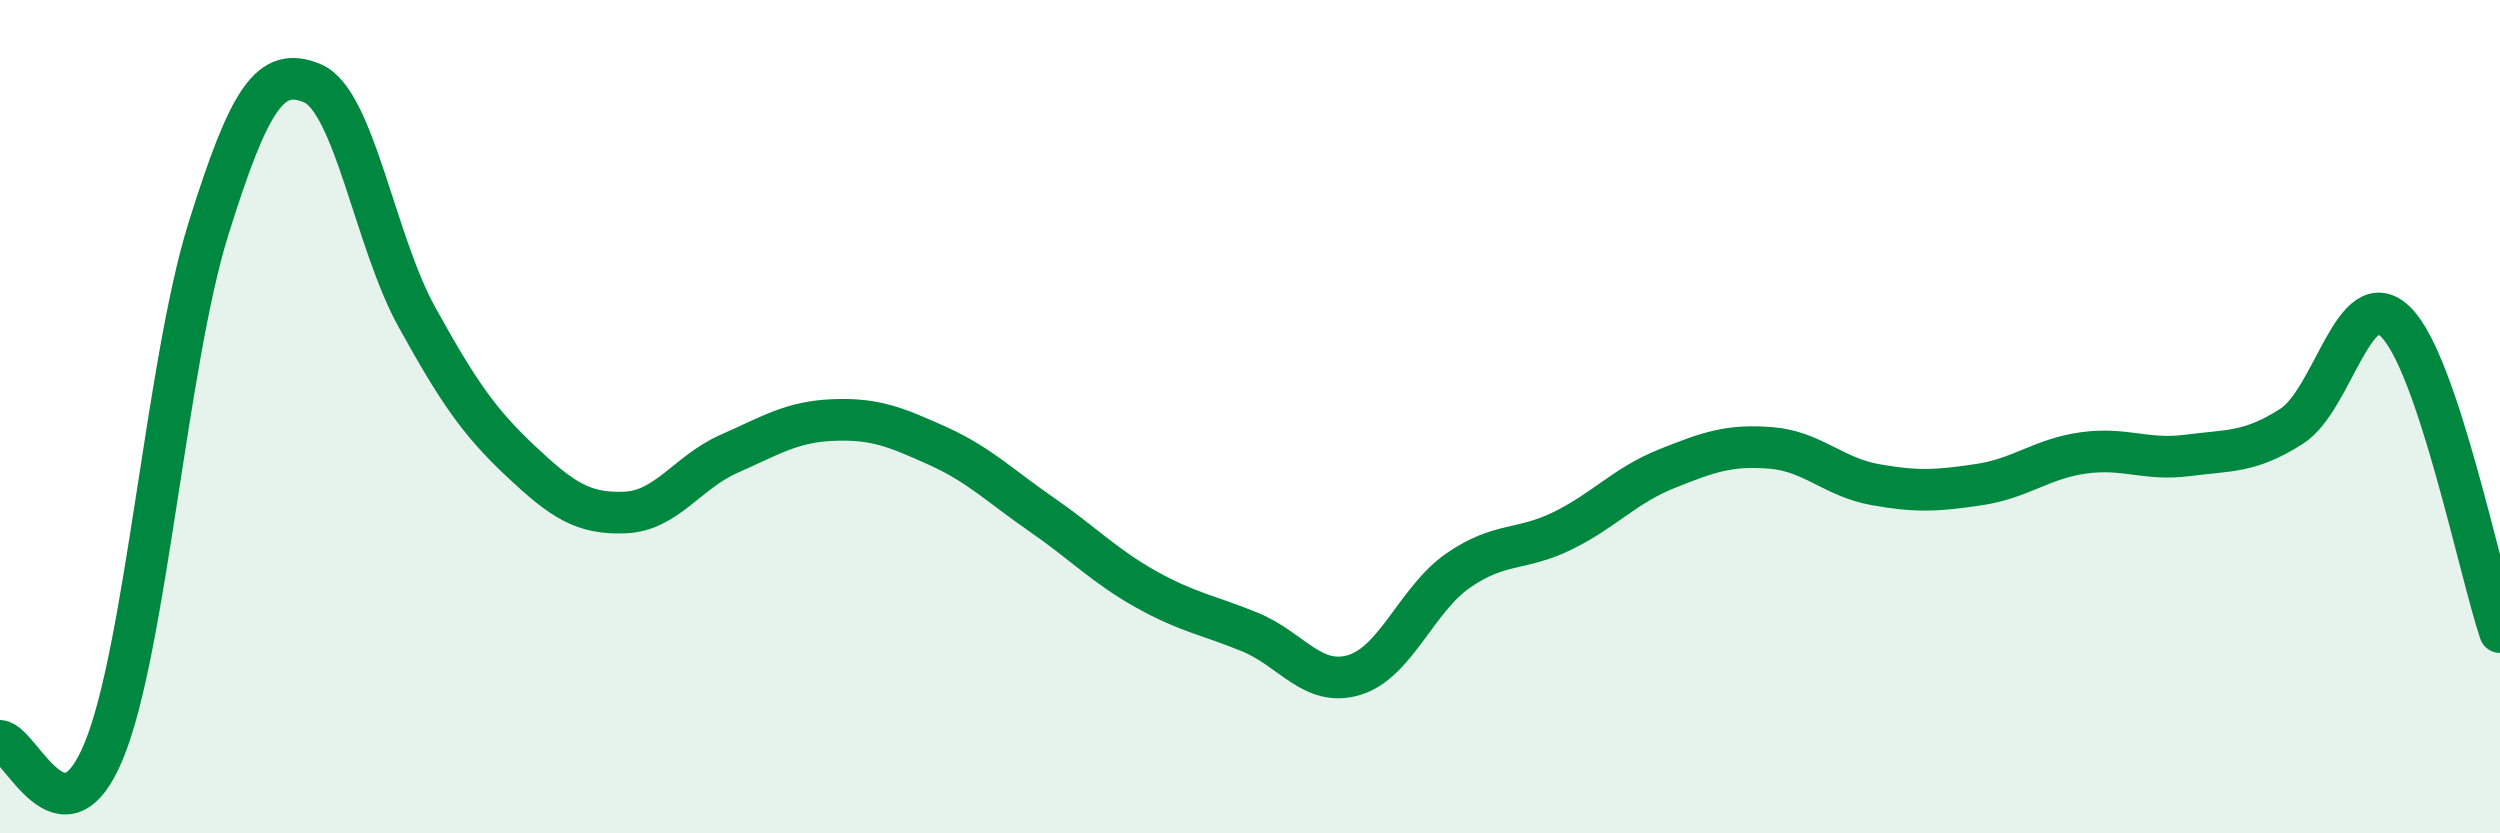
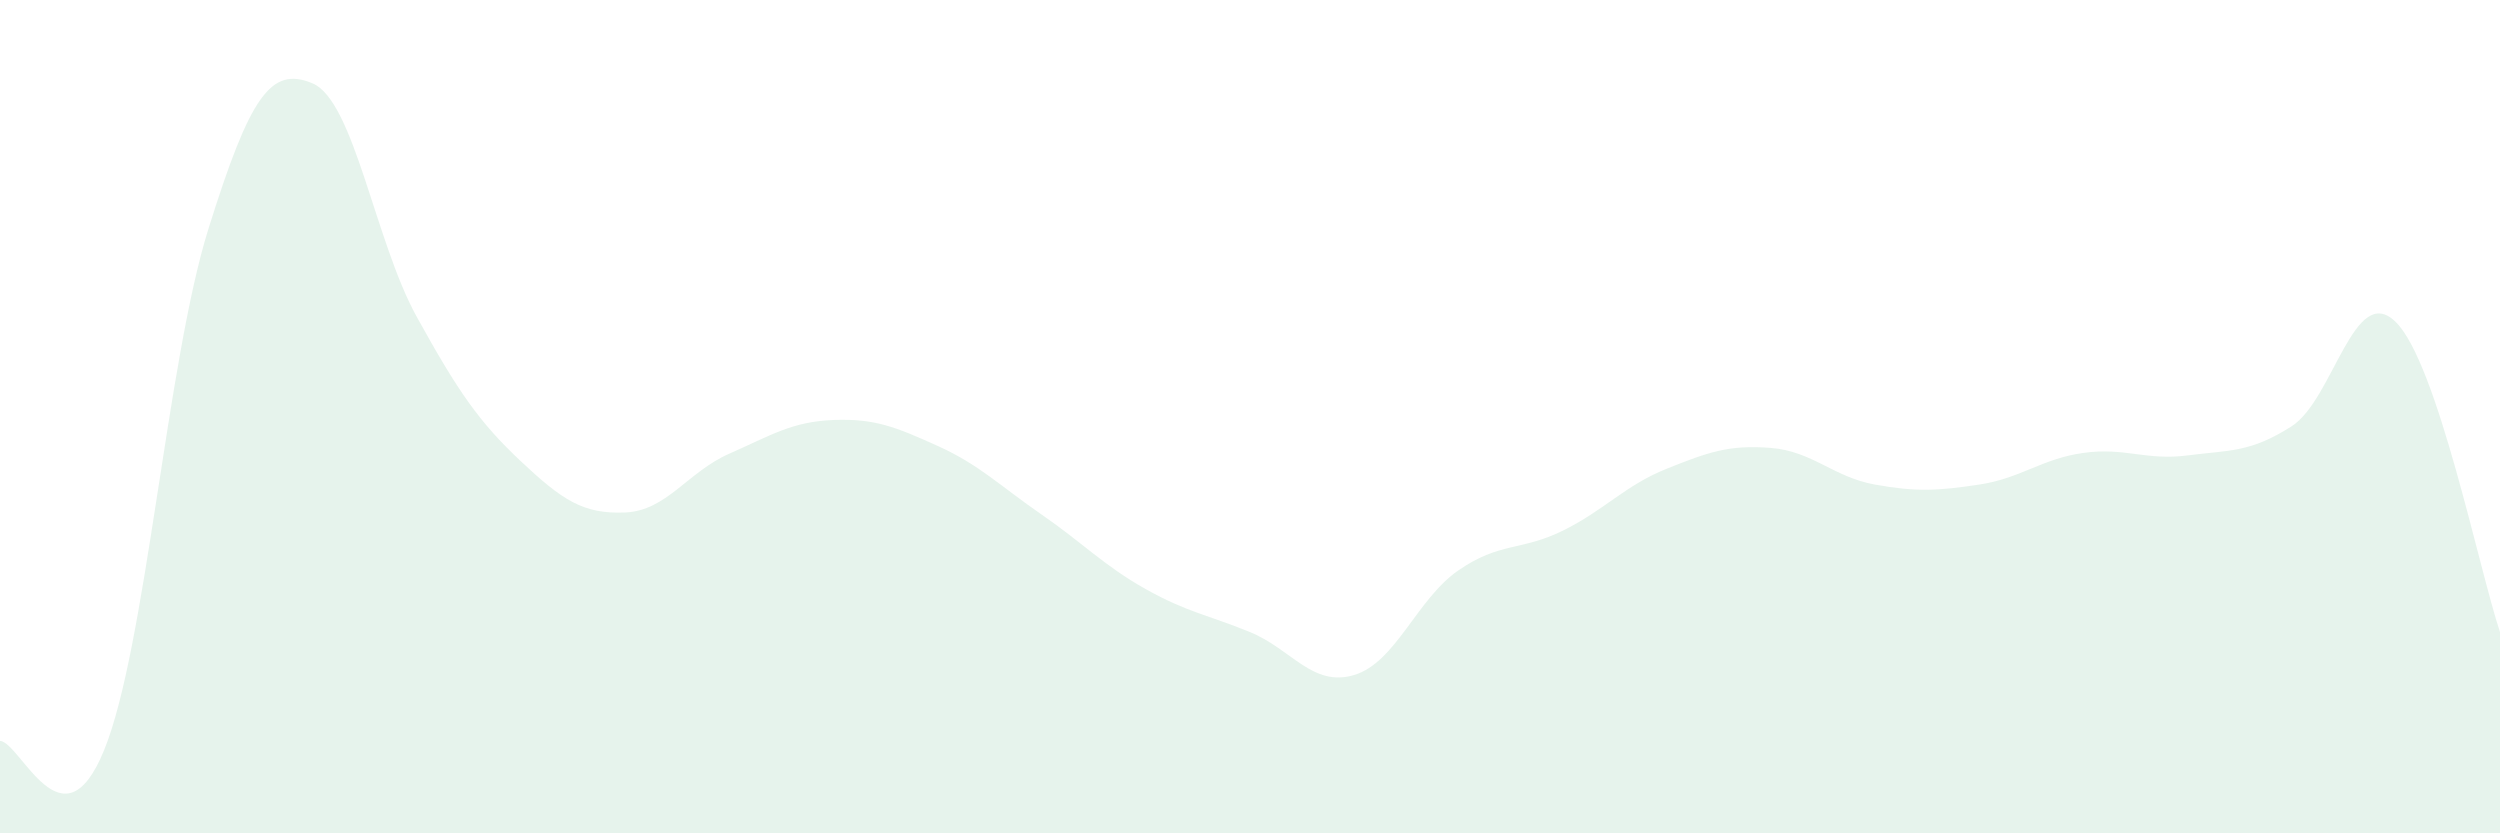
<svg xmlns="http://www.w3.org/2000/svg" width="60" height="20" viewBox="0 0 60 20">
  <path d="M 0,17.78 C 0.5,17.82 1.5,20.46 2.5,18 C 3.5,15.54 4,8.7 5,5.5 C 6,2.3 6.5,1.58 7.5,2 C 8.5,2.42 9,5.79 10,7.6 C 11,9.41 11.5,10.13 12.5,11.07 C 13.5,12.01 14,12.34 15,12.3 C 16,12.26 16.5,11.33 17.5,10.89 C 18.5,10.45 19,10.12 20,10.08 C 21,10.04 21.5,10.25 22.5,10.7 C 23.5,11.15 24,11.66 25,12.35 C 26,13.04 26.5,13.58 27.5,14.14 C 28.5,14.7 29,14.76 30,15.17 C 31,15.58 31.5,16.5 32.5,16.2 C 33.5,15.9 34,14.38 35,13.69 C 36,13 36.5,13.23 37.5,12.74 C 38.5,12.25 39,11.65 40,11.25 C 41,10.85 41.5,10.67 42.5,10.75 C 43.5,10.83 44,11.45 45,11.63 C 46,11.81 46.5,11.78 47.5,11.63 C 48.5,11.48 49,11.01 50,10.87 C 51,10.73 51.5,11.06 52.5,10.93 C 53.5,10.8 54,10.87 55,10.23 C 56,9.59 56.5,6.74 57.5,7.73 C 58.5,8.72 59.5,13.68 60,15.17L60 20L0 20Z" fill="#008740" opacity="0.1" stroke-linecap="round" stroke-linejoin="round" />
-   <path d="M 0,17.78 C 0.5,17.82 1.5,20.46 2.5,18 C 3.5,15.54 4,8.7 5,5.5 C 6,2.3 6.5,1.58 7.5,2 C 8.5,2.42 9,5.79 10,7.6 C 11,9.41 11.5,10.13 12.5,11.07 C 13.5,12.01 14,12.34 15,12.3 C 16,12.26 16.5,11.33 17.5,10.89 C 18.5,10.45 19,10.12 20,10.08 C 21,10.04 21.5,10.25 22.5,10.7 C 23.5,11.15 24,11.66 25,12.35 C 26,13.04 26.5,13.58 27.5,14.14 C 28.5,14.7 29,14.76 30,15.17 C 31,15.58 31.5,16.5 32.5,16.2 C 33.5,15.9 34,14.38 35,13.69 C 36,13 36.5,13.23 37.5,12.74 C 38.5,12.25 39,11.65 40,11.25 C 41,10.85 41.5,10.67 42.5,10.75 C 43.5,10.83 44,11.45 45,11.63 C 46,11.81 46.5,11.78 47.5,11.63 C 48.5,11.48 49,11.01 50,10.87 C 51,10.73 51.5,11.06 52.5,10.93 C 53.5,10.8 54,10.87 55,10.23 C 56,9.59 56.5,6.74 57.5,7.73 C 58.5,8.72 59.5,13.68 60,15.17" stroke="#008740" stroke-width="1" fill="none" stroke-linecap="round" stroke-linejoin="round" />
</svg>